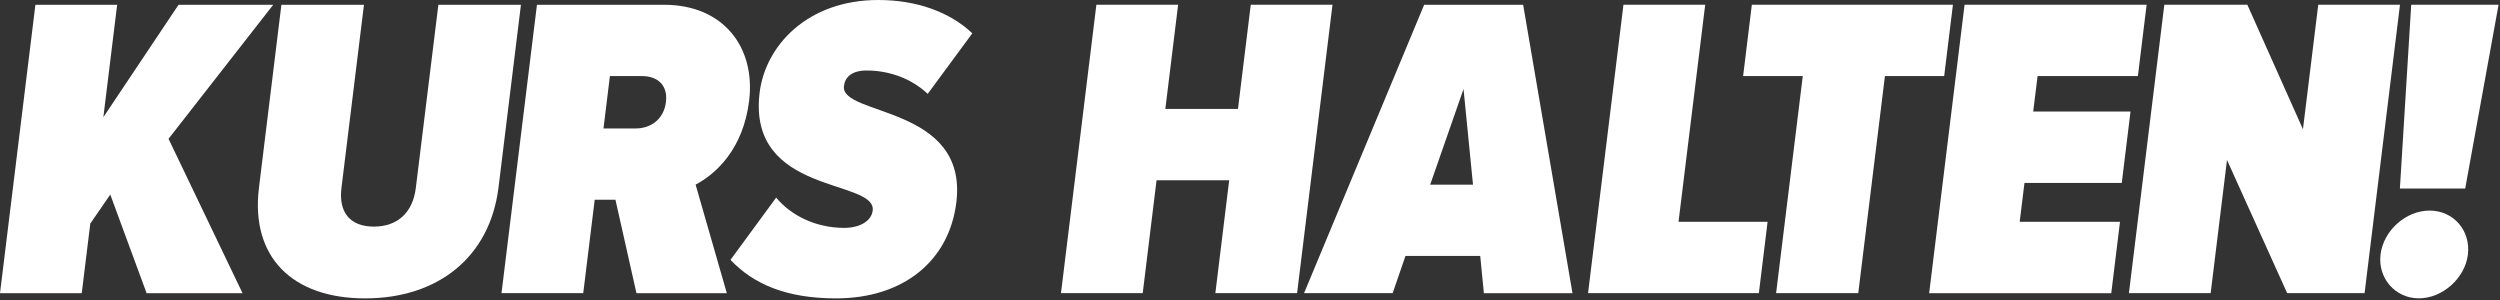
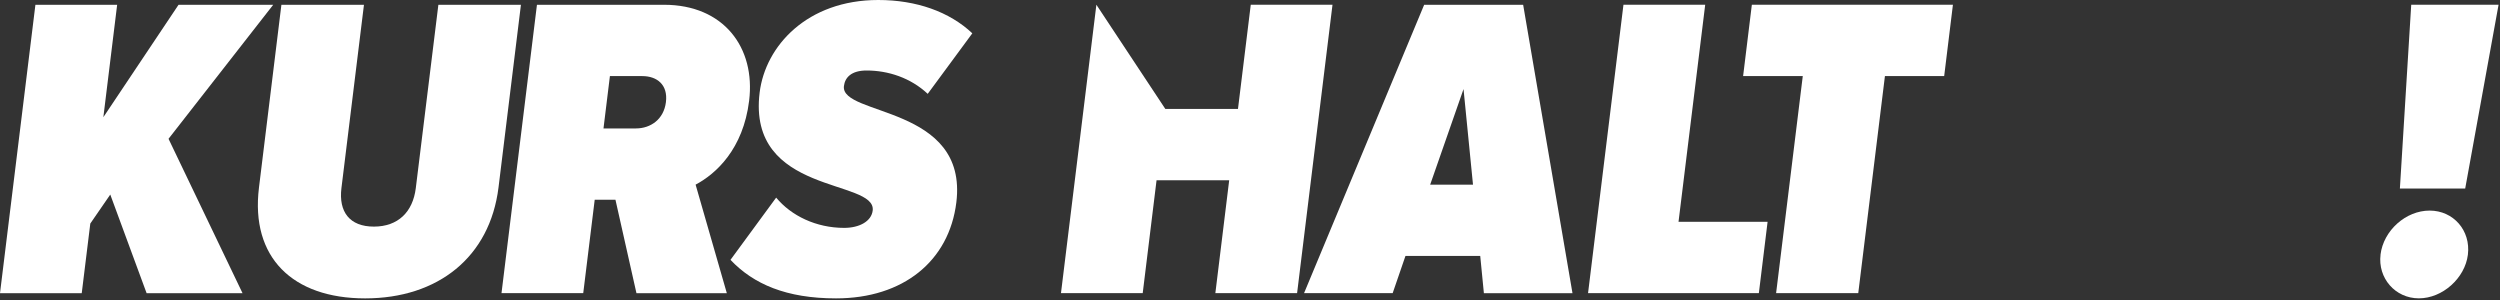
<svg xmlns="http://www.w3.org/2000/svg" width="791" height="95" viewBox="0 0 791 95" fill="none">
  <rect x="0" y="0" width="791" height="95" fill="#333333" stroke="none" />
  <path d="M46.382 92.751L34.891 61.56L28.57 70.733L25.862 92.765H0L11.203 1.512H37.066L32.702 37.08L56.491 1.512H86.443L53.323 43.92L76.738 92.765H46.368L46.382 92.751Z" fill="white" />
  <path d="M81.936 59.371L89.035 1.512H115.157L108.029 59.515C107.107 67.047 110.635 71.698 118.296 71.698C125.957 71.698 130.637 67.047 131.558 59.515L138.701 1.512H164.822L157.738 59.242C155.016 81.403 138.514 94.407 115.531 94.407C92.549 94.407 79.229 81.403 81.936 59.386V59.371Z" fill="white" />
  <path d="M201.37 92.751L194.731 63.202H188.165L184.536 92.751H158.674L169.891 1.512H210.11C228.989 1.512 239.098 15.063 237.024 31.882C235.138 47.203 226.526 55.008 220.09 58.421L229.968 92.765H201.37V92.751ZM210.701 32.285C211.378 26.813 207.878 24.077 203.227 24.077H192.974L190.944 40.637H201.197C205.848 40.637 210.024 37.771 210.701 32.299V32.285Z" fill="white" />
  <path d="M231.12 82.224L245.578 62.525C250.344 68.27 258.221 72.101 267.106 72.101C271.886 72.101 275.702 70.042 276.12 66.629C277.358 56.506 236.347 61.834 240.35 29.275C242.165 14.501 255.442 0 277.877 0C289.915 0 300.398 3.701 307.642 10.541L293.53 29.693C288.13 24.624 281.03 22.306 274.19 22.306C269.395 22.306 267.35 24.494 267.019 27.23C265.838 36.806 306.36 33.25 302.587 64.037C300.298 82.642 285.725 94.406 264.528 94.406C248.803 94.406 238.406 89.899 231.134 82.224H231.12Z" fill="white" />
-   <path d="M384.538 92.751L388.915 57.039H365.933L361.555 92.751H335.693L346.896 1.498H372.758L368.712 34.474H391.694L395.741 1.498H421.603L410.4 92.751H384.538Z" fill="white" />
+   <path d="M384.538 92.751L388.915 57.039H365.933L361.555 92.751H335.693L346.896 1.498L368.712 34.474H391.694L395.741 1.498H421.603L410.4 92.751H384.538Z" fill="white" />
  <path d="M469.498 92.751L468.346 80.986H444.686L440.64 92.751H412.603L450.605 1.512H481.925L497.534 92.765H469.498V92.751ZM463.061 28.181L452.506 58.421H466.056L463.061 28.181Z" fill="white" />
  <path d="M502.459 92.751L513.662 1.498H539.525L531.086 70.171H559.267L556.502 92.751H502.459Z" fill="white" />
  <path d="M561.96 92.751L570.398 24.077H551.52L554.285 1.498H617.904L615.139 24.077H596.39L587.952 92.751H561.96Z" fill="white" />
-   <path d="M610.387 92.751L621.59 1.498H679.19L676.426 24.077H644.688L643.306 35.295H674.093L671.328 57.874H640.541L639.029 70.186H670.766L668.002 92.765H610.402L610.387 92.751Z" fill="white" />
-   <path d="M723.658 92.751L704.621 50.616L699.451 92.751H673.589L684.792 1.498H711.058L728.654 40.896L733.493 1.498H759.355L748.152 92.751H723.658Z" fill="white" />
  <path d="M753.192 80.583C754.128 72.922 761.199 66.629 768.73 66.629C776.261 66.629 781.776 72.922 780.84 80.583C779.933 87.97 772.848 94.392 765.331 94.392C757.814 94.392 752.299 87.955 753.206 80.583H753.192ZM759.326 59.645L762.912 1.498H790.546L779.99 59.645H759.341H759.326Z" fill="white" />
</svg>